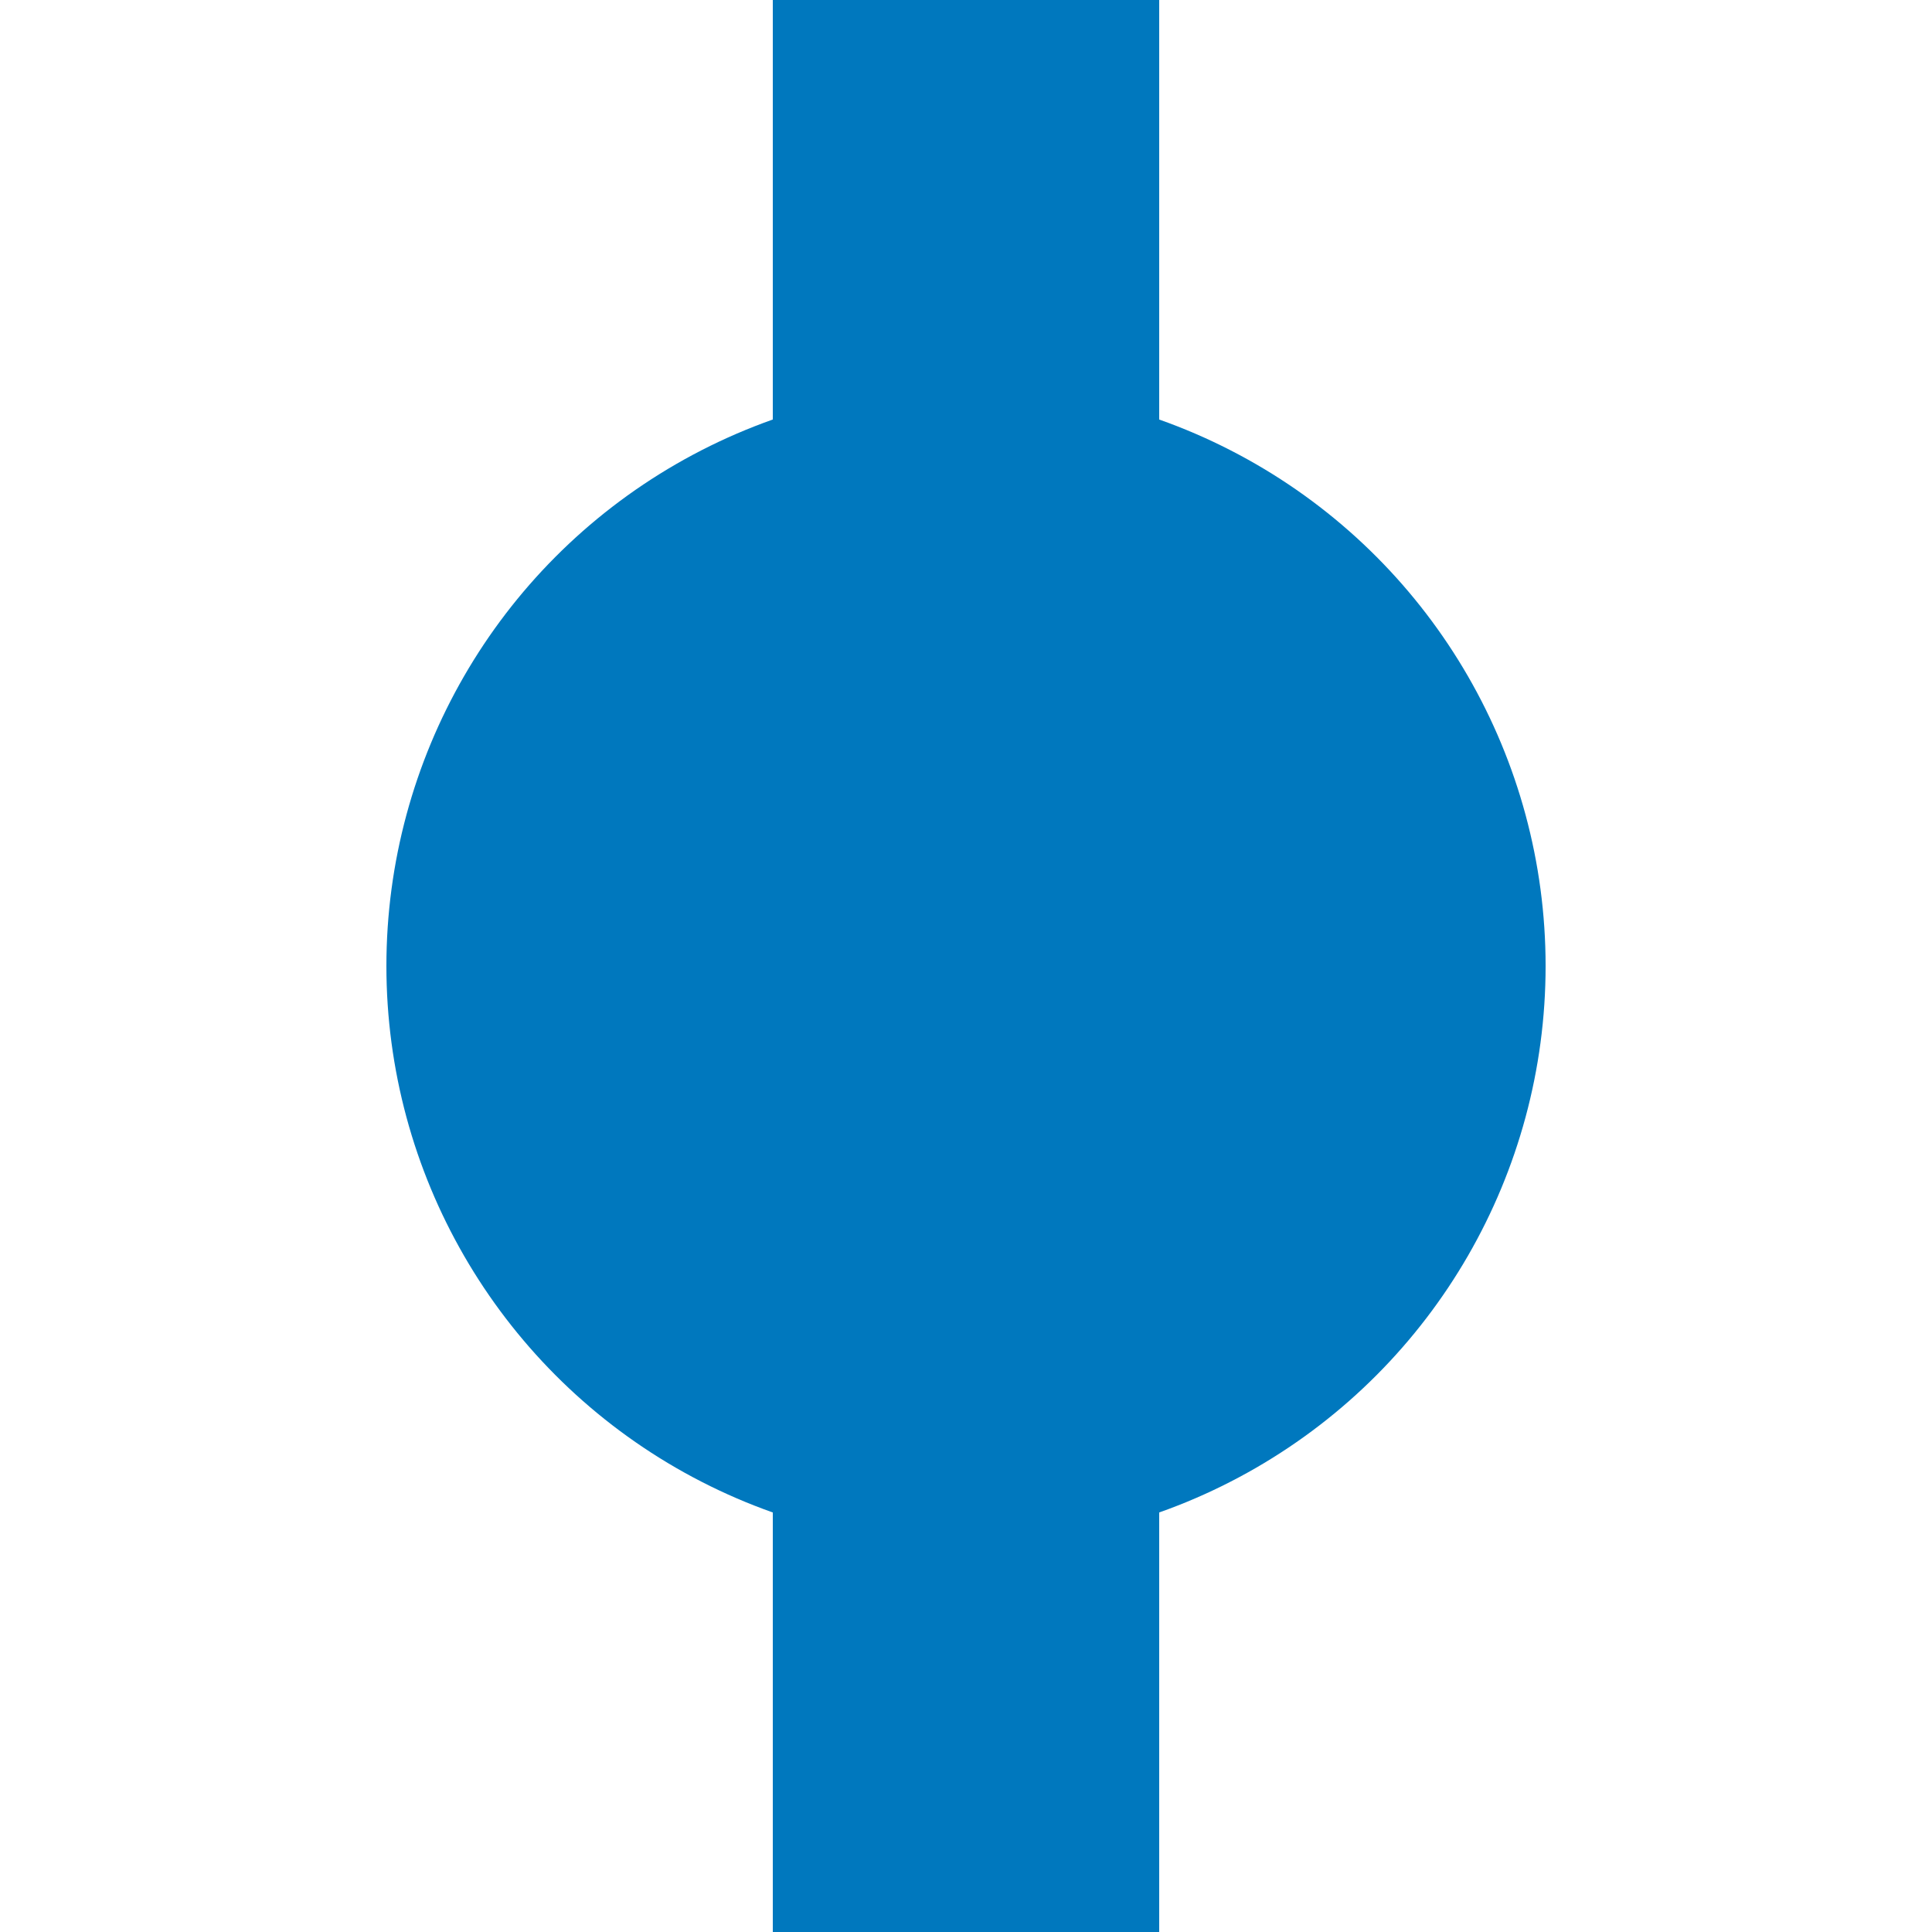
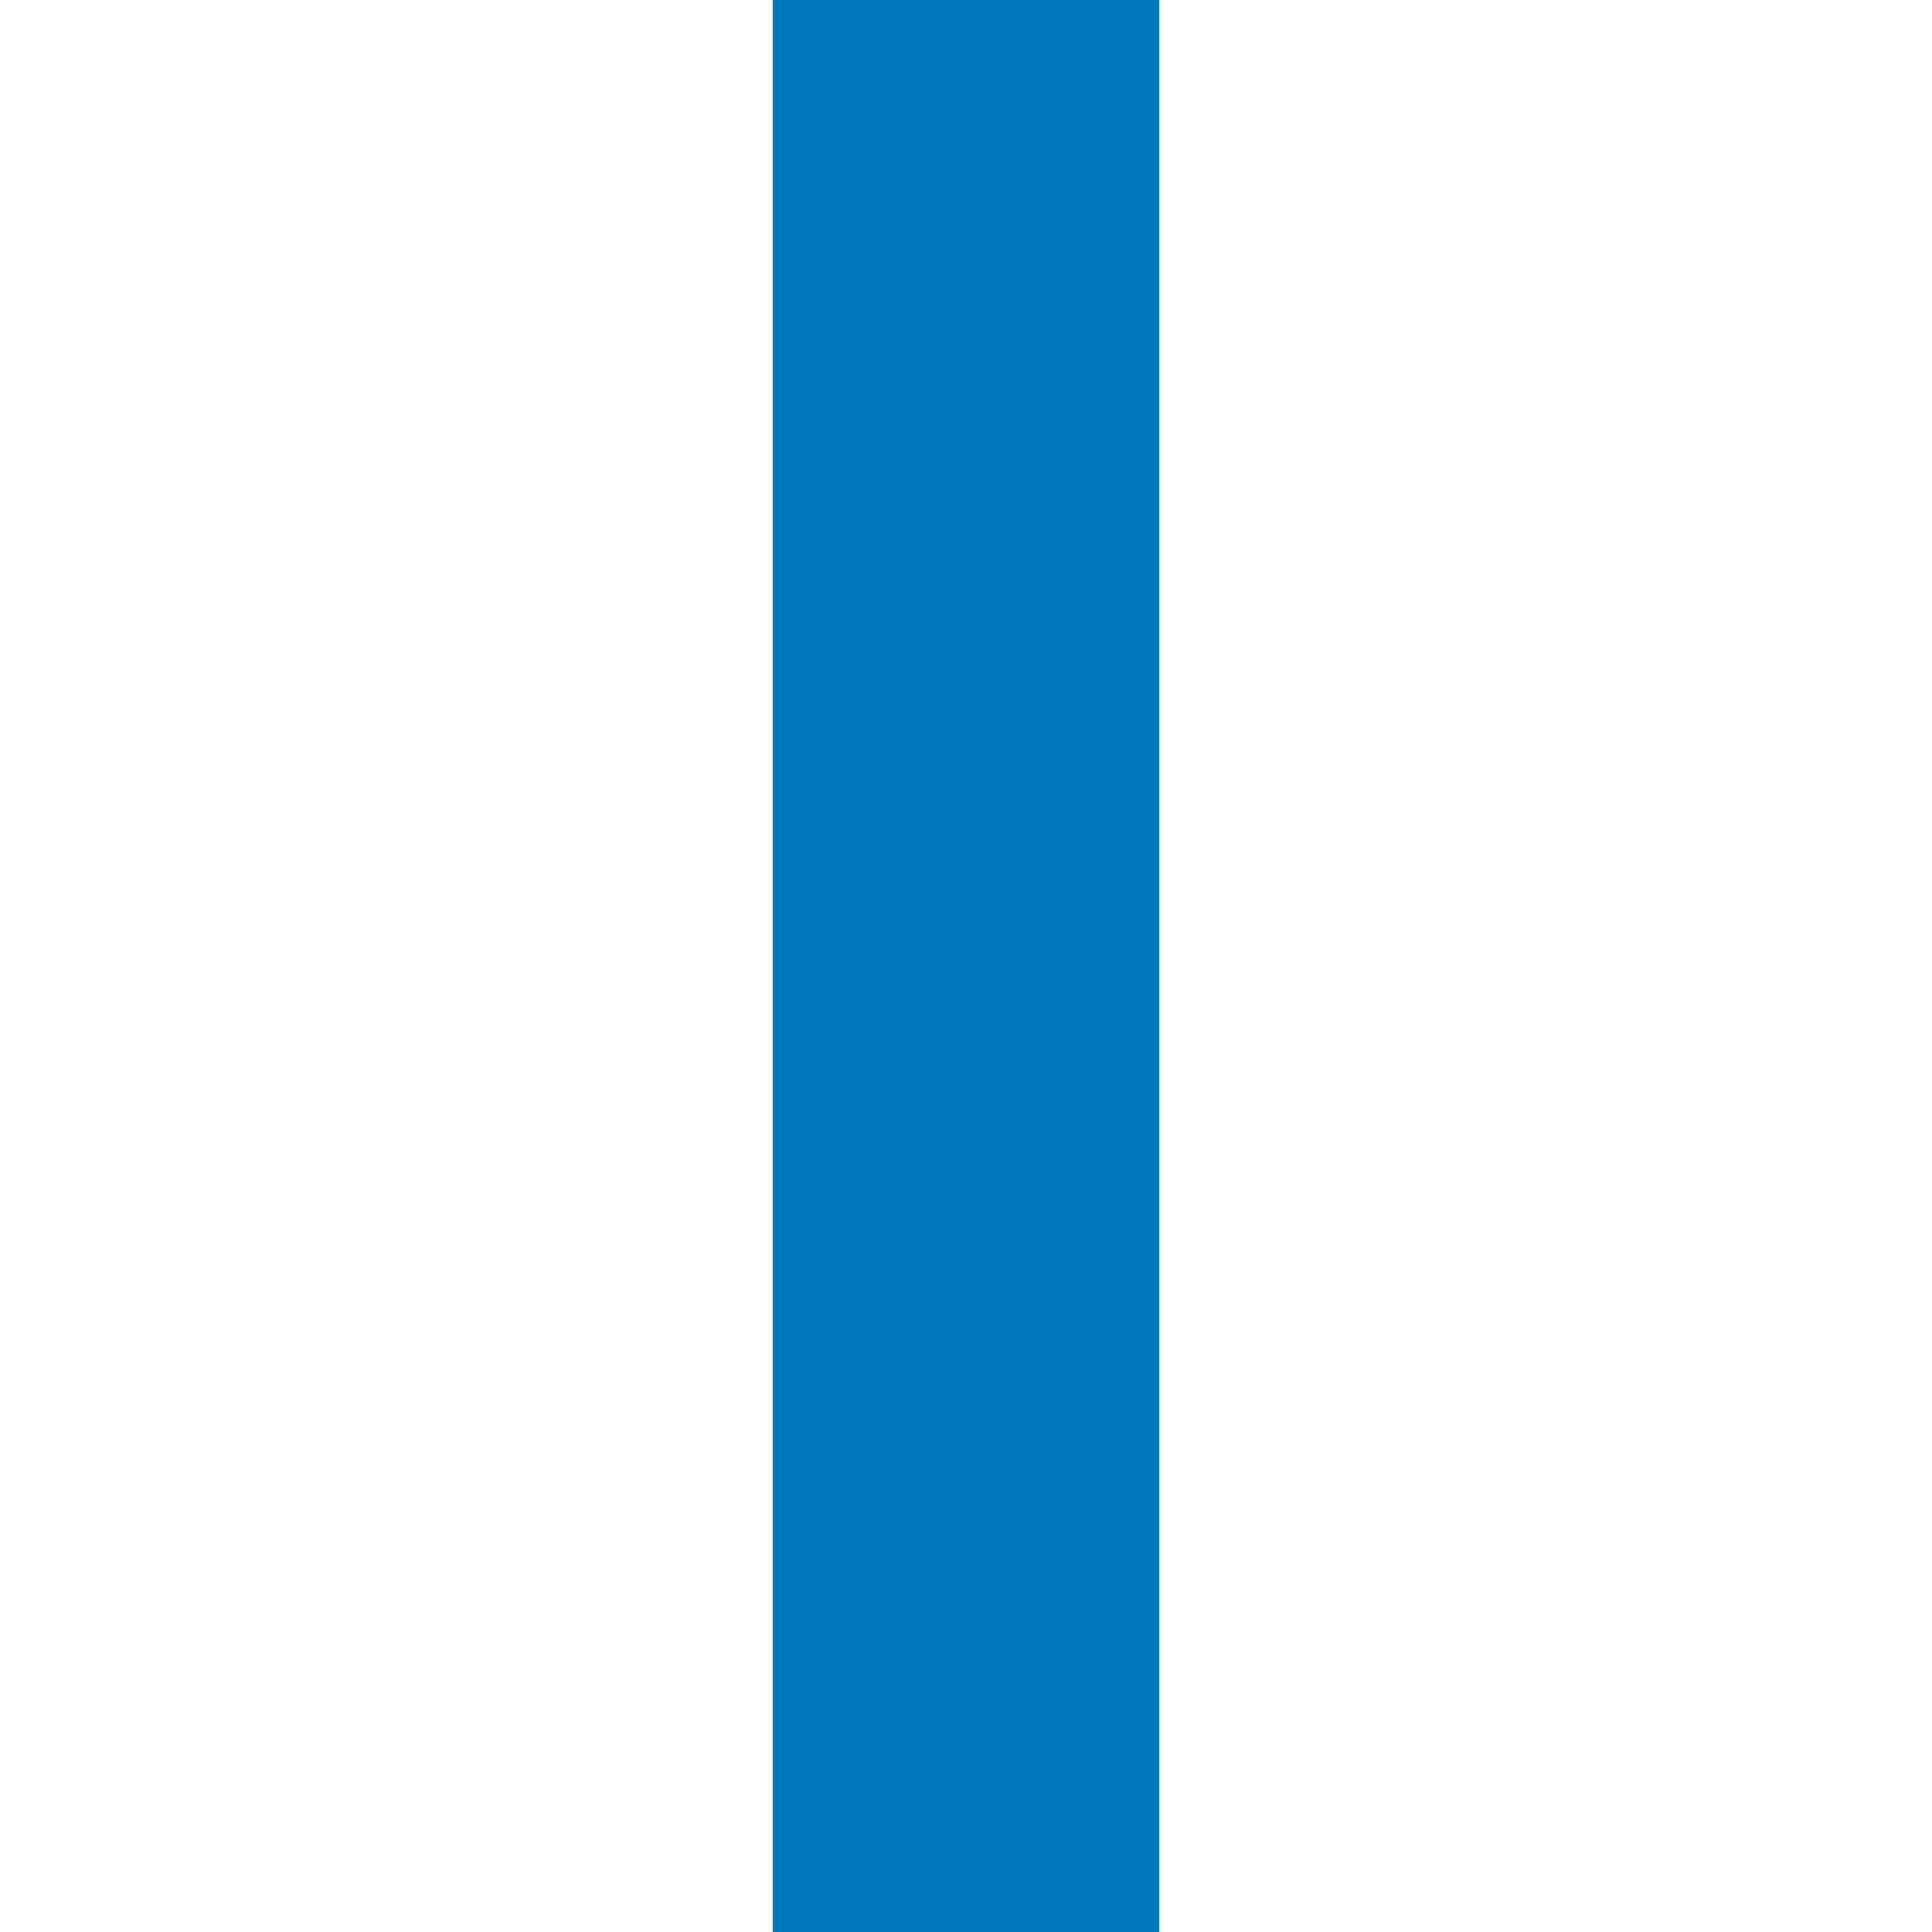
<svg xmlns="http://www.w3.org/2000/svg" width="500" height="500">
  <title>BHF blue</title>
  <path stroke="#0078BE" d="M 250,0 V 500" stroke-width="100" />
-   <circle fill="#0078BE" cx="250" cy="250" r="150" />
</svg>